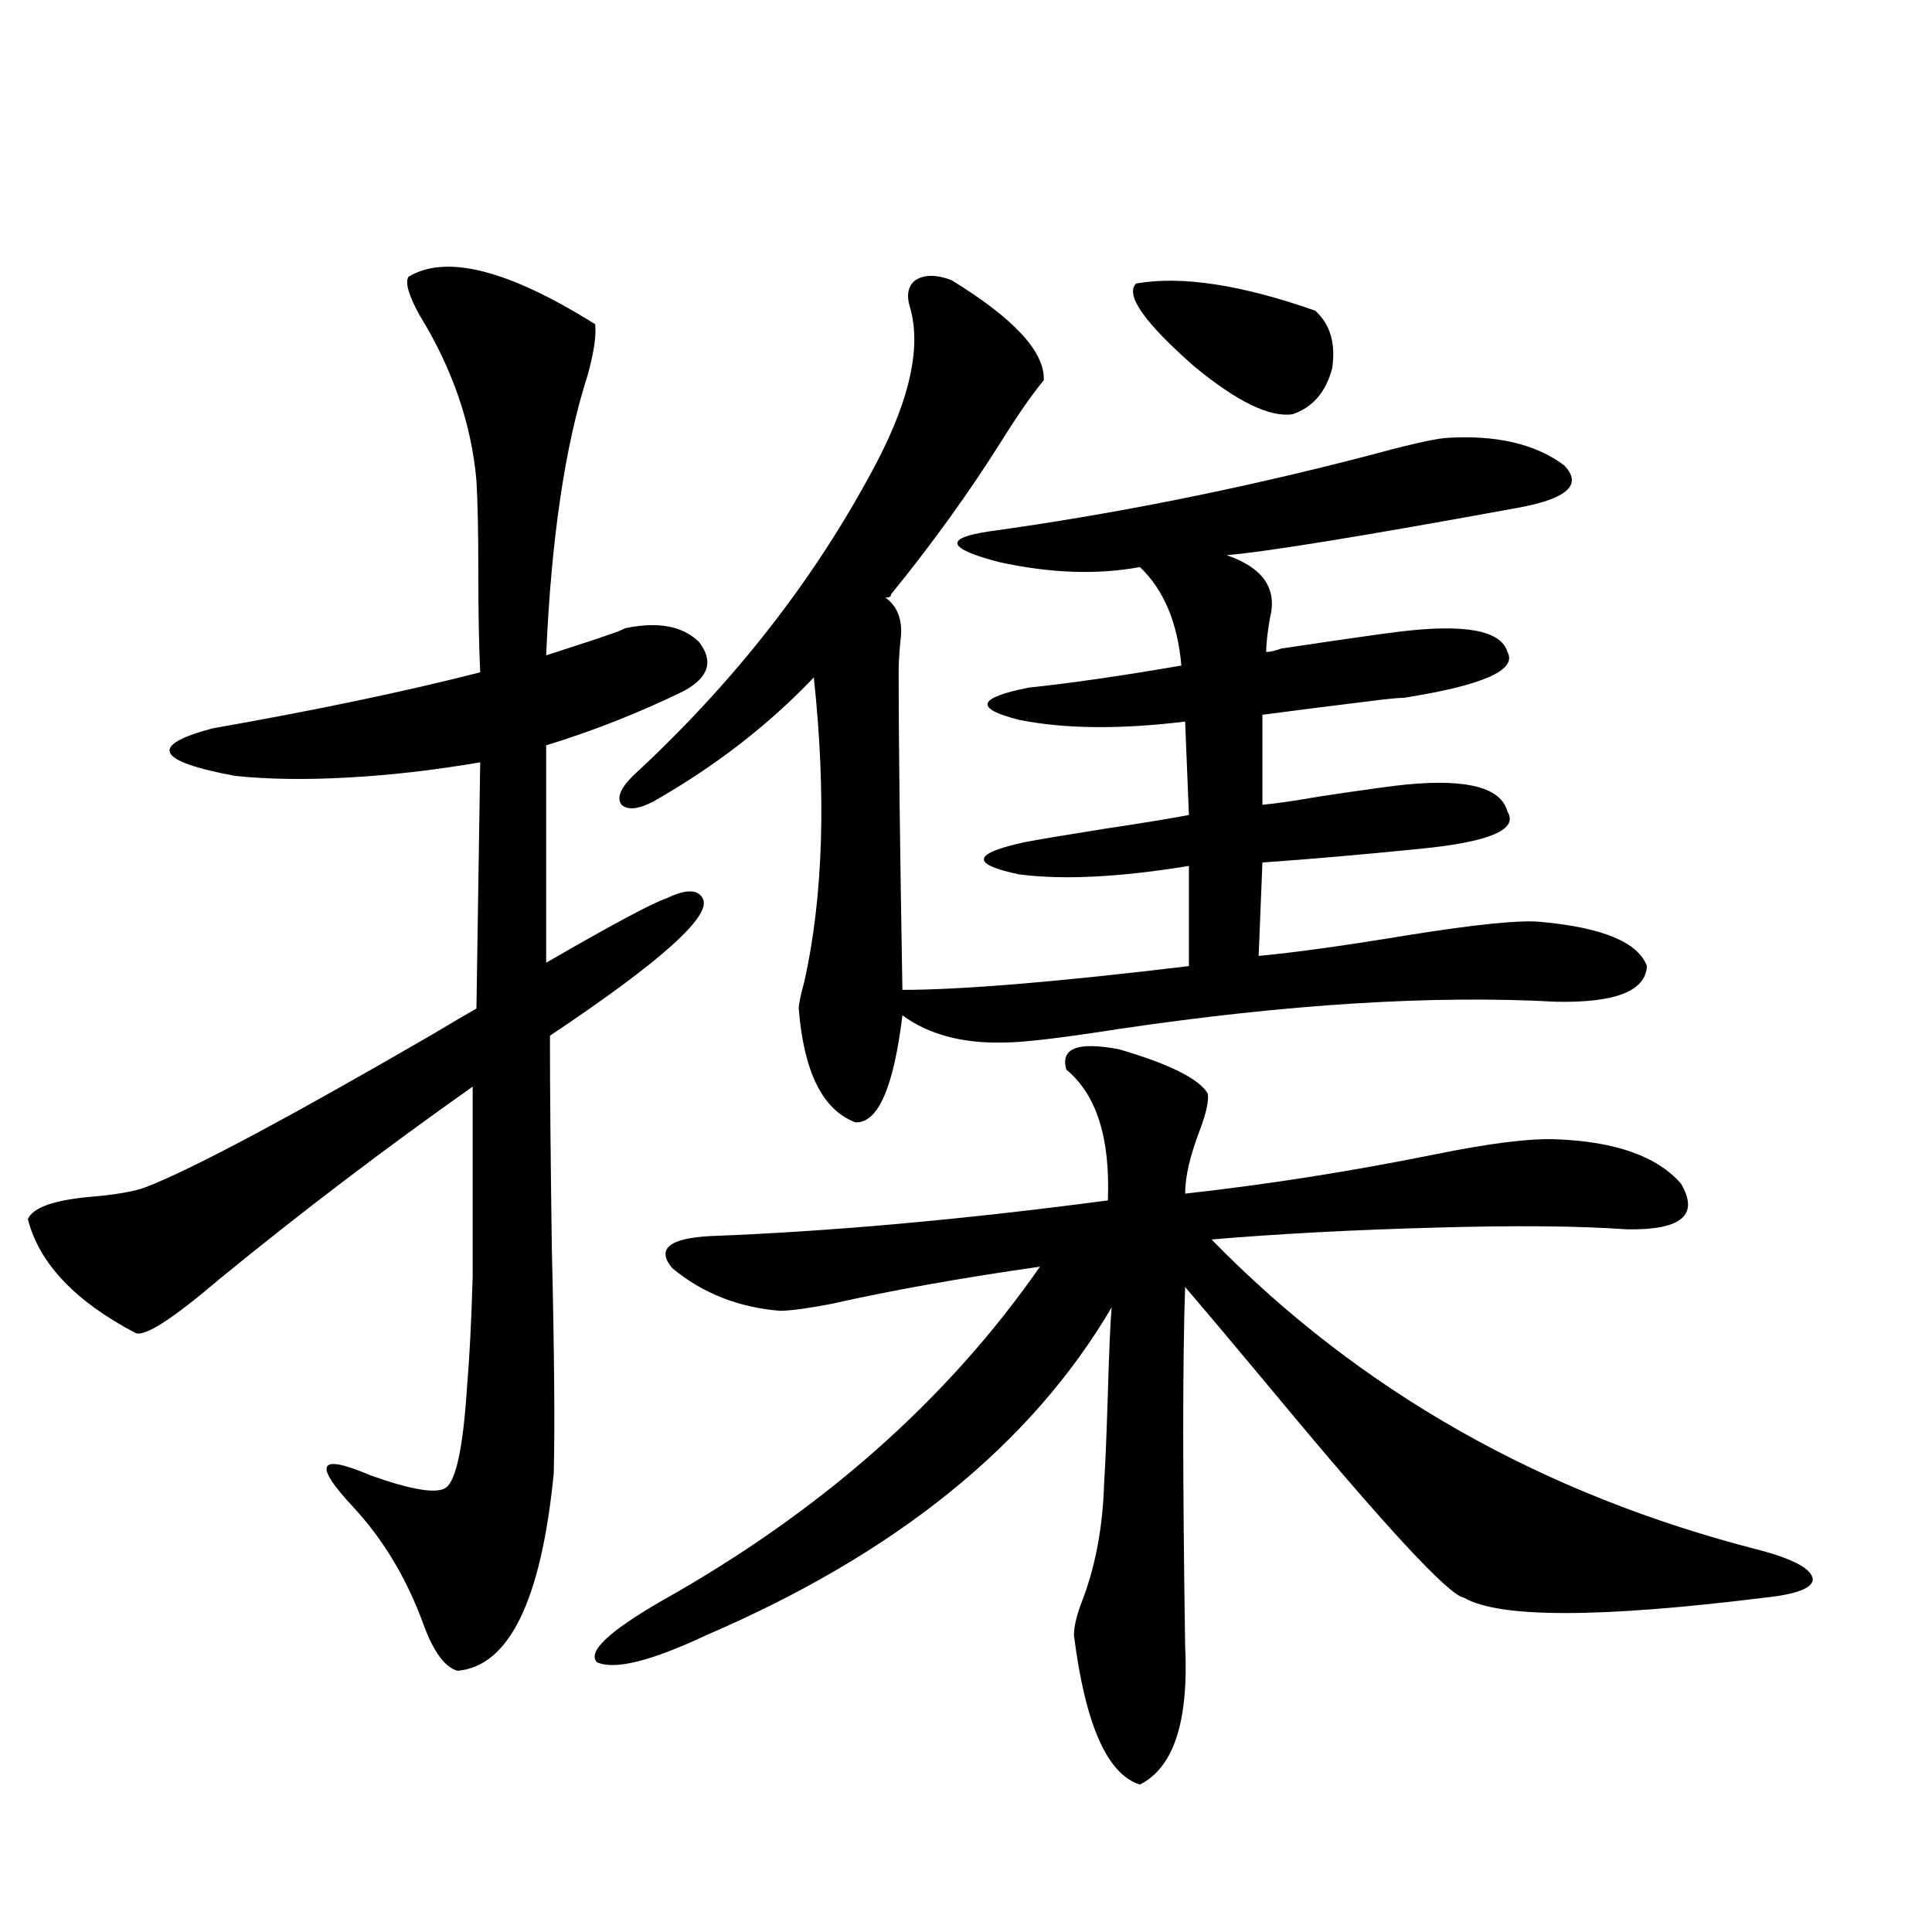
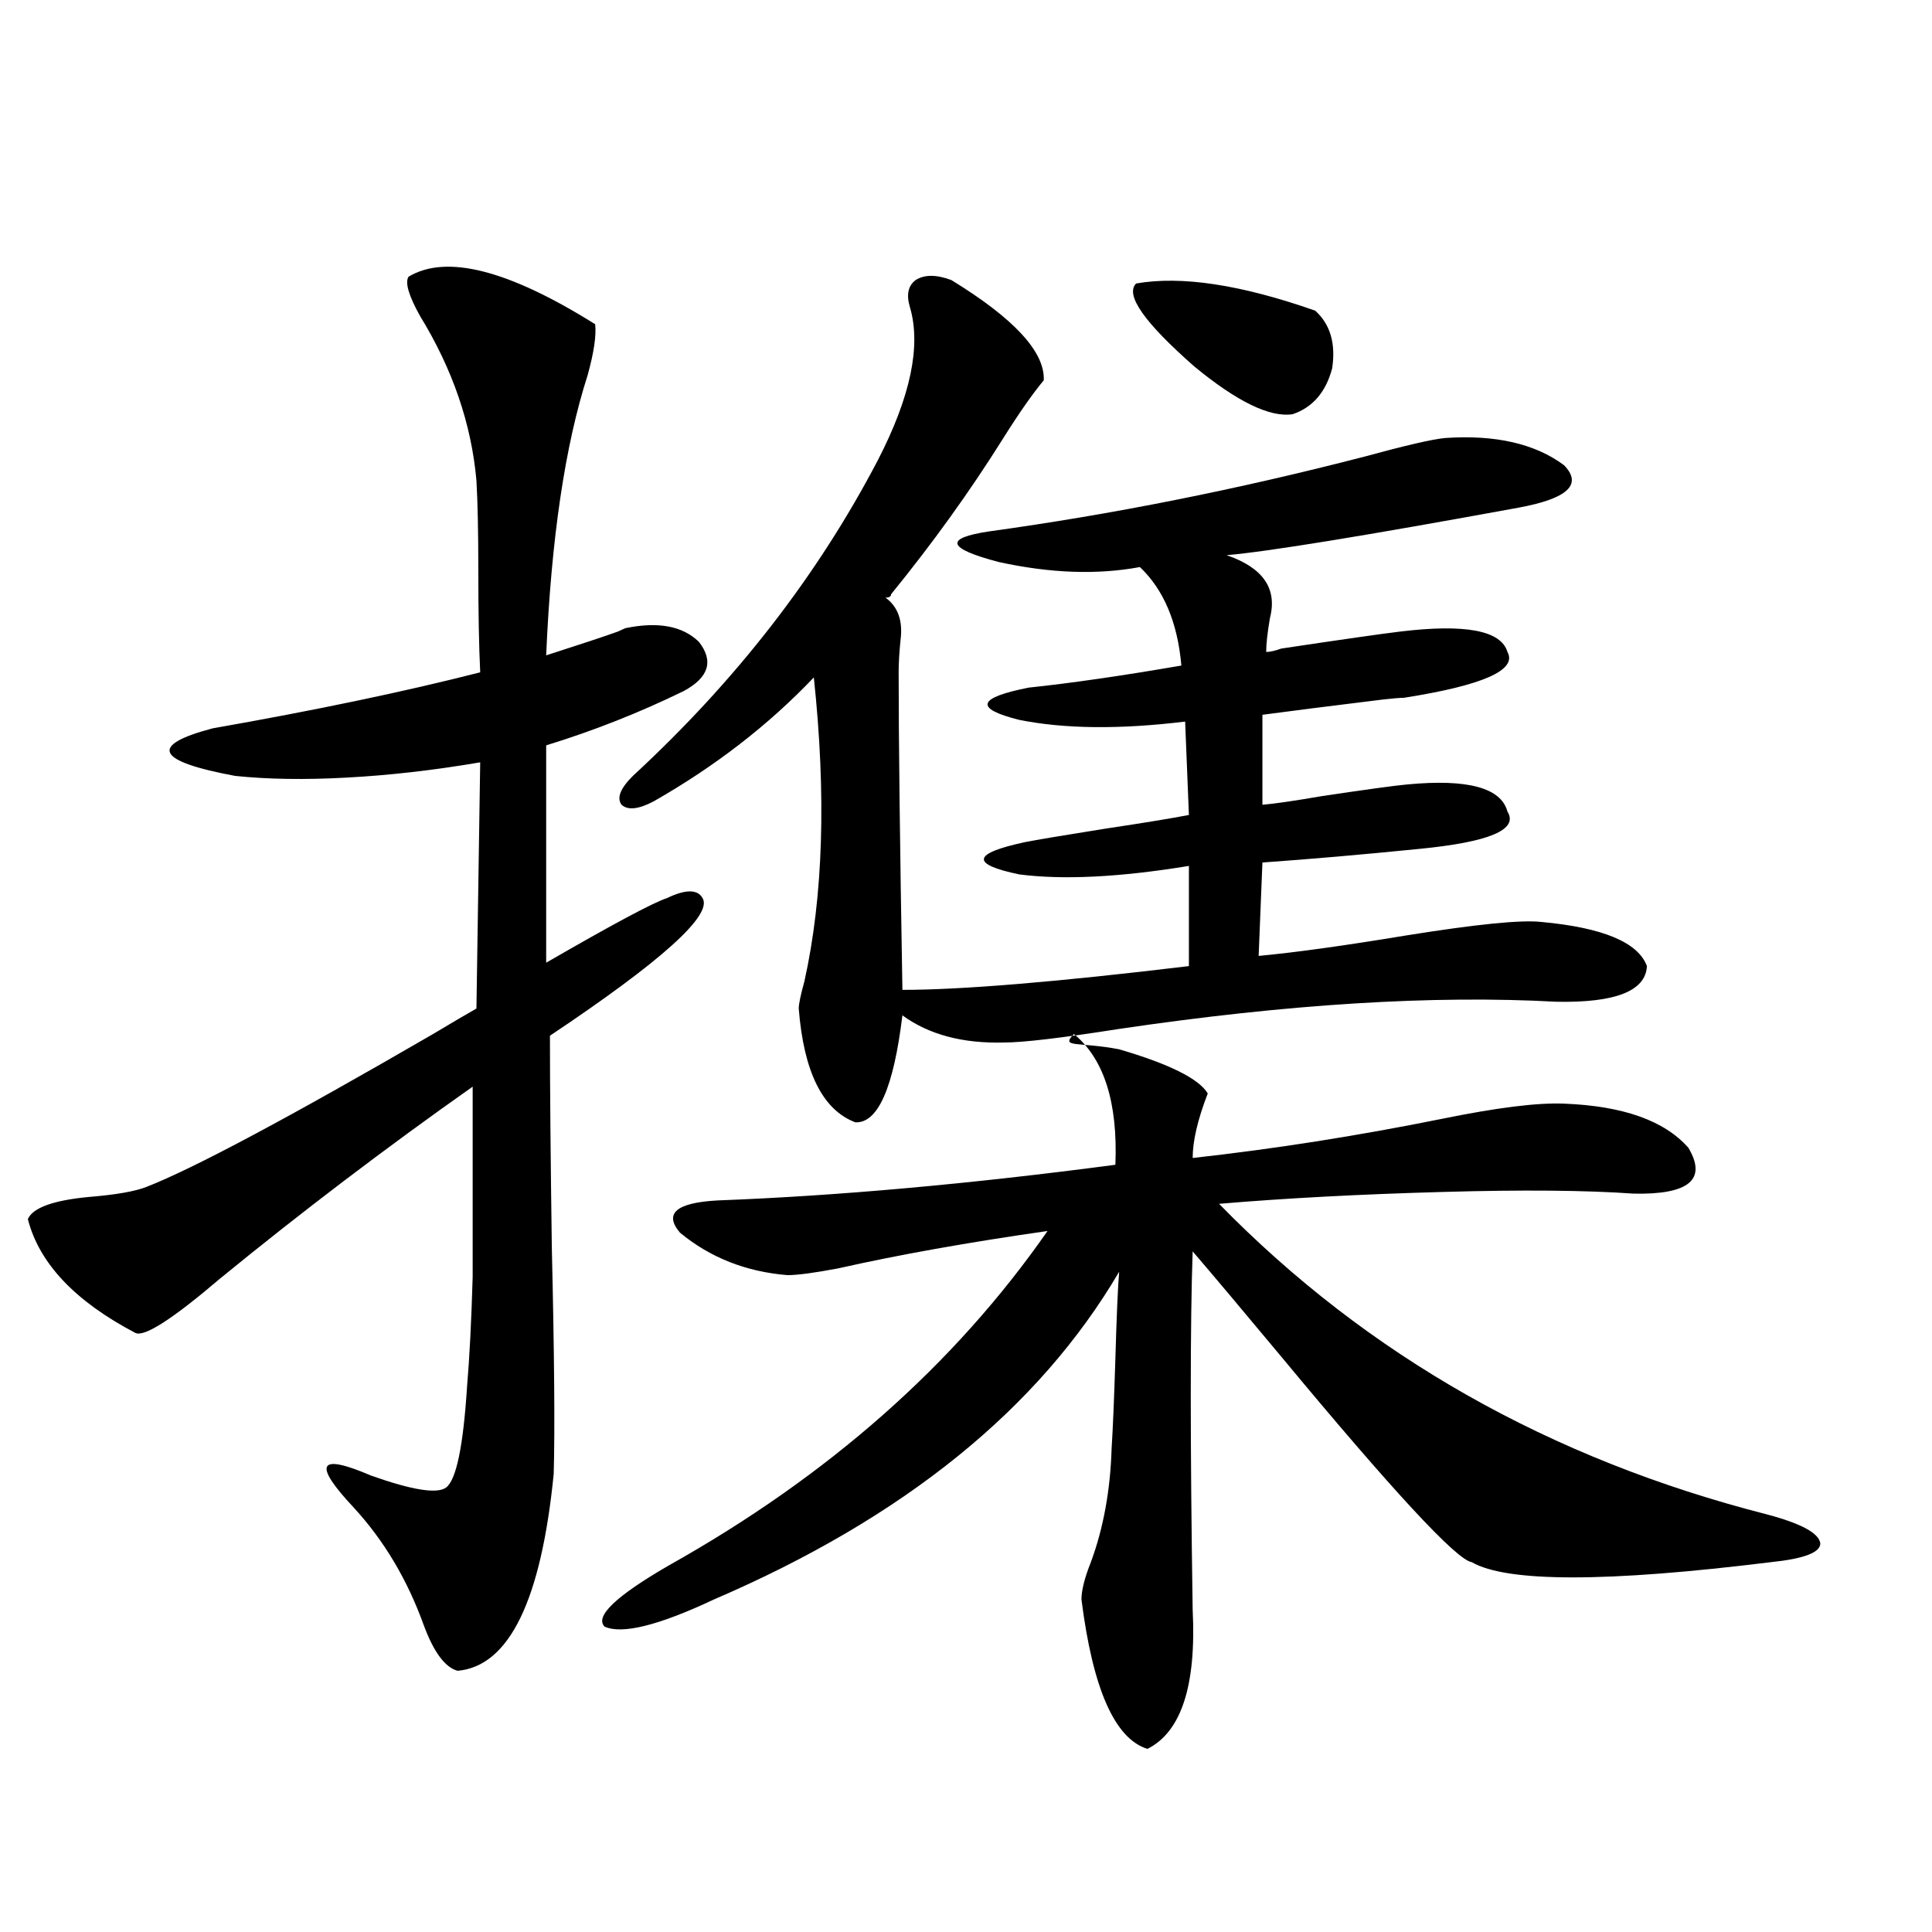
<svg xmlns="http://www.w3.org/2000/svg" version="1.1" id="图层_1" x="0px" y="0px" width="1000px" height="1000px" viewBox="0 0 1000 1000" enable-background="new 0 0 1000 1000" xml:space="preserve">
-   <path d="M211.482,143.215c19.512-11.714,51.706-3.516,96.583,24.609c0.641,5.864-0.655,14.653-3.902,26.367  c-11.707,36.338-18.871,84.678-21.463,145.02c18.201-5.85,30.563-9.956,37.072-12.305c1.296-0.576,2.592-1.167,3.902-1.758  c16.905-3.516,29.588-1.167,38.048,7.031c7.805,9.971,5.198,18.457-7.805,25.488c-22.773,11.138-46.508,20.518-71.218,28.125v112.5  c34.466-19.912,55.273-31.05,62.438-33.398c9.756-4.683,15.93-4.683,18.536,0c5.198,8.789-21.143,32.52-79.022,71.191  c0,26.367,0.32,62.993,0.976,109.863c1.296,55.083,1.616,94.043,0.976,116.895c-6.509,65.616-23.094,99.605-49.755,101.953  c-6.509-1.758-12.362-9.668-17.561-23.73c-8.46-23.428-20.487-43.643-36.097-60.645c-21.463-22.852-18.536-28.413,8.78-16.699  c21.463,7.622,34.466,9.668,39.023,6.152c5.198-4.092,8.78-21.382,10.731-51.855c1.296-15.229,2.271-34.277,2.927-57.129  c0-19.912,0-52.734,0-98.438c-44.877,31.641-88.458,64.751-130.729,99.316c-24.725,21.094-39.358,30.474-43.901,28.125  c-31.219-16.396-49.755-36.035-55.608-58.887c2.592-5.85,13.003-9.668,31.219-11.426c14.299-1.167,24.39-2.925,30.243-5.273  c24.055-9.365,73.489-35.732,148.289-79.102c9.756-5.85,17.226-10.244,22.438-13.184l1.951-127.441  c-24.069,4.106-47.163,6.743-69.267,7.91c-21.463,1.182-40.654,0.879-57.56-0.879c-40.975-7.607-44.877-15.82-11.707-24.609  c53.322-9.365,99.51-19.033,138.533-29.004c-0.655-13.472-0.976-31.05-0.976-52.734c0-19.912-0.335-35.444-0.976-46.582  c-2.606-29.292-12.362-57.705-29.268-85.254C211.482,152.883,209.531,146.154,211.482,143.215z M579.278,543.117  c26.006,7.622,41.295,15.244,45.853,22.852c0.641,3.516-0.655,9.668-3.902,18.457c-5.213,13.486-7.805,24.609-7.805,33.398  c42.271-4.683,85.196-11.426,128.777-20.215c28.612-5.85,49.755-8.486,63.413-7.91c30.563,1.182,52.026,8.789,64.389,22.852  c9.756,16.411,0.32,24.321-28.292,23.73c-24.725-1.758-57.56-2.046-98.534-0.879c-42.926,1.182-81.629,3.228-116.095,6.152  c76.736,78.525,171.368,132.139,283.896,160.84c17.561,4.697,26.661,9.668,27.316,14.941c0,4.697-8.46,7.91-25.365,9.668  c-85.211,10.547-136.917,10.547-155.118,0c-7.805-1.167-40.654-36.611-98.534-106.348c-19.512-23.428-34.801-41.597-45.853-54.492  c-1.311,36.914-1.311,98.74,0,185.449c1.951,39.249-5.854,63.281-23.414,72.07c-16.92-5.273-28.292-31.063-34.146-77.344  c0-4.696,1.616-11.137,4.878-19.336c6.494-17.578,10.076-37.202,10.731-58.887c0.641-9.956,1.296-25.488,1.951-46.582  c0.641-22.261,1.296-37.202,1.951-44.824c-41.63,70.903-111.552,127.441-209.751,169.629  c-28.627,13.473-47.483,18.155-56.584,14.063c-5.213-5.273,5.854-15.82,33.17-31.641c82.59-46.279,147.954-103.999,196.093-173.145  c-40.975,5.864-77.071,12.305-108.29,19.336c-12.362,2.349-21.143,3.516-26.341,3.516c-21.463-1.758-39.999-9.077-55.608-21.973  c-8.46-9.956-1.951-15.518,19.512-16.699c61.782-2.334,130.394-8.486,205.849-18.457c1.296-32.217-5.854-54.78-21.463-67.676  C548.7,542.541,557.815,539.025,579.278,543.117z M492.451,144.973c32.515,19.927,48.444,37.217,47.804,51.855  c-5.854,7.031-13.018,17.29-21.463,30.762c-16.92,26.958-36.097,53.613-57.56,79.98c0,1.182-0.976,1.758-2.927,1.758  c6.494,4.697,9.101,12.017,7.805,21.973c-0.655,6.455-0.976,12.017-0.976,16.699c0,33.989,0.641,88.77,1.951,164.355  c30.563,0,79.998-4.092,148.289-12.305v-51.855c-35.776,5.864-65.044,7.334-87.803,4.395c-25.365-5.273-24.39-10.835,2.927-16.699  c5.854-1.167,19.832-3.516,41.95-7.031c19.512-2.925,33.811-5.273,42.926-7.031l-1.951-48.34  c-33.825,4.106-62.438,3.818-85.852-0.879c-23.414-5.85-21.798-11.426,4.878-16.699c22.104-2.334,48.444-6.152,79.022-11.426  c-1.951-22.261-9.115-39.248-21.463-50.977c-22.118,4.106-46.508,3.228-73.169-2.637c-26.676-7.031-28.292-12.305-4.878-15.82  c63.733-8.789,128.442-21.67,194.142-38.672c21.463-5.85,35.441-9.077,41.95-9.668c26.006-1.758,46.493,2.939,61.462,14.063  c9.756,9.971,1.951,17.29-23.414,21.973c-79.998,14.653-130.408,22.852-151.216,24.609c18.856,6.455,26.341,17.29,22.438,32.52  c-1.311,7.622-1.951,13.486-1.951,17.578c1.951,0,4.543-0.576,7.805-1.758c31.219-4.683,51.706-7.607,61.462-8.789  c33.811-4.092,52.347-0.576,55.608,10.547c5.198,9.38-12.683,17.29-53.657,23.73c-1.951,0-5.533,0.303-10.731,0.879  c-28.627,3.516-49.435,6.152-62.438,7.91v46.582c6.494-0.576,16.585-2.046,30.243-4.395c23.414-3.516,38.368-5.562,44.877-6.152  c31.219-2.925,48.444,1.758,51.706,14.063c5.854,9.38-9.436,15.82-45.853,19.336c-29.268,2.939-56.264,5.273-80.974,7.031  l-1.951,48.34c18.856-1.758,44.222-5.273,76.096-10.547c36.417-5.85,59.831-8.198,70.242-7.031  c31.859,2.939,50.075,10.547,54.633,22.852c-0.655,12.896-16.265,19.048-46.828,18.457c-63.748-3.516-139.188,1.182-226.336,14.063  c-29.923,4.697-49.755,7.031-59.511,7.031c-21.463,0.591-39.023-4.092-52.682-14.063c-4.558,37.505-12.683,55.962-24.39,55.371  c-16.92-6.44-26.676-26.064-29.268-58.887c0-2.334,0.976-7.031,2.927-14.063c9.756-43.945,11.372-96.377,4.878-157.324  c-23.414,24.609-51.065,46.006-82.925,64.16c-7.805,4.106-13.338,4.697-16.585,1.758c-2.606-3.516-0.655-8.486,5.854-14.941  c53.322-49.219,95.607-103.711,126.826-163.477c16.905-32.808,22.438-59.175,16.585-79.102c-1.951-6.44-0.976-11.123,2.927-14.063  C478.458,142.048,484.646,142.048,492.451,144.973z M588.059,146.73c23.414-4.092,54.298,0.591,92.681,14.063  c7.805,7.031,10.731,17.002,8.78,29.883c-3.262,12.305-10.091,20.215-20.487,23.73c-11.707,1.758-28.627-6.44-50.73-24.609  C592.281,166.945,582.205,152.595,588.059,146.73z" />
+   <path d="M211.482,143.215c19.512-11.714,51.706-3.516,96.583,24.609c0.641,5.864-0.655,14.653-3.902,26.367  c-11.707,36.338-18.871,84.678-21.463,145.02c18.201-5.85,30.563-9.956,37.072-12.305c1.296-0.576,2.592-1.167,3.902-1.758  c16.905-3.516,29.588-1.167,38.048,7.031c7.805,9.971,5.198,18.457-7.805,25.488c-22.773,11.138-46.508,20.518-71.218,28.125v112.5  c34.466-19.912,55.273-31.05,62.438-33.398c9.756-4.683,15.93-4.683,18.536,0c5.198,8.789-21.143,32.52-79.022,71.191  c0,26.367,0.32,62.993,0.976,109.863c1.296,55.083,1.616,94.043,0.976,116.895c-6.509,65.616-23.094,99.605-49.755,101.953  c-6.509-1.758-12.362-9.668-17.561-23.73c-8.46-23.428-20.487-43.643-36.097-60.645c-21.463-22.852-18.536-28.413,8.78-16.699  c21.463,7.622,34.466,9.668,39.023,6.152c5.198-4.092,8.78-21.382,10.731-51.855c1.296-15.229,2.271-34.277,2.927-57.129  c0-19.912,0-52.734,0-98.438c-44.877,31.641-88.458,64.751-130.729,99.316c-24.725,21.094-39.358,30.474-43.901,28.125  c-31.219-16.396-49.755-36.035-55.608-58.887c2.592-5.85,13.003-9.668,31.219-11.426c14.299-1.167,24.39-2.925,30.243-5.273  c24.055-9.365,73.489-35.732,148.289-79.102c9.756-5.85,17.226-10.244,22.438-13.184l1.951-127.441  c-24.069,4.106-47.163,6.743-69.267,7.91c-21.463,1.182-40.654,0.879-57.56-0.879c-40.975-7.607-44.877-15.82-11.707-24.609  c53.322-9.365,99.51-19.033,138.533-29.004c-0.655-13.472-0.976-31.05-0.976-52.734c0-19.912-0.335-35.444-0.976-46.582  c-2.606-29.292-12.362-57.705-29.268-85.254C211.482,152.883,209.531,146.154,211.482,143.215z M579.278,543.117  c26.006,7.622,41.295,15.244,45.853,22.852c-5.213,13.486-7.805,24.609-7.805,33.398  c42.271-4.683,85.196-11.426,128.777-20.215c28.612-5.85,49.755-8.486,63.413-7.91c30.563,1.182,52.026,8.789,64.389,22.852  c9.756,16.411,0.32,24.321-28.292,23.73c-24.725-1.758-57.56-2.046-98.534-0.879c-42.926,1.182-81.629,3.228-116.095,6.152  c76.736,78.525,171.368,132.139,283.896,160.84c17.561,4.697,26.661,9.668,27.316,14.941c0,4.697-8.46,7.91-25.365,9.668  c-85.211,10.547-136.917,10.547-155.118,0c-7.805-1.167-40.654-36.611-98.534-106.348c-19.512-23.428-34.801-41.597-45.853-54.492  c-1.311,36.914-1.311,98.74,0,185.449c1.951,39.249-5.854,63.281-23.414,72.07c-16.92-5.273-28.292-31.063-34.146-77.344  c0-4.696,1.616-11.137,4.878-19.336c6.494-17.578,10.076-37.202,10.731-58.887c0.641-9.956,1.296-25.488,1.951-46.582  c0.641-22.261,1.296-37.202,1.951-44.824c-41.63,70.903-111.552,127.441-209.751,169.629  c-28.627,13.473-47.483,18.155-56.584,14.063c-5.213-5.273,5.854-15.82,33.17-31.641c82.59-46.279,147.954-103.999,196.093-173.145  c-40.975,5.864-77.071,12.305-108.29,19.336c-12.362,2.349-21.143,3.516-26.341,3.516c-21.463-1.758-39.999-9.077-55.608-21.973  c-8.46-9.956-1.951-15.518,19.512-16.699c61.782-2.334,130.394-8.486,205.849-18.457c1.296-32.217-5.854-54.78-21.463-67.676  C548.7,542.541,557.815,539.025,579.278,543.117z M492.451,144.973c32.515,19.927,48.444,37.217,47.804,51.855  c-5.854,7.031-13.018,17.29-21.463,30.762c-16.92,26.958-36.097,53.613-57.56,79.98c0,1.182-0.976,1.758-2.927,1.758  c6.494,4.697,9.101,12.017,7.805,21.973c-0.655,6.455-0.976,12.017-0.976,16.699c0,33.989,0.641,88.77,1.951,164.355  c30.563,0,79.998-4.092,148.289-12.305v-51.855c-35.776,5.864-65.044,7.334-87.803,4.395c-25.365-5.273-24.39-10.835,2.927-16.699  c5.854-1.167,19.832-3.516,41.95-7.031c19.512-2.925,33.811-5.273,42.926-7.031l-1.951-48.34  c-33.825,4.106-62.438,3.818-85.852-0.879c-23.414-5.85-21.798-11.426,4.878-16.699c22.104-2.334,48.444-6.152,79.022-11.426  c-1.951-22.261-9.115-39.248-21.463-50.977c-22.118,4.106-46.508,3.228-73.169-2.637c-26.676-7.031-28.292-12.305-4.878-15.82  c63.733-8.789,128.442-21.67,194.142-38.672c21.463-5.85,35.441-9.077,41.95-9.668c26.006-1.758,46.493,2.939,61.462,14.063  c9.756,9.971,1.951,17.29-23.414,21.973c-79.998,14.653-130.408,22.852-151.216,24.609c18.856,6.455,26.341,17.29,22.438,32.52  c-1.311,7.622-1.951,13.486-1.951,17.578c1.951,0,4.543-0.576,7.805-1.758c31.219-4.683,51.706-7.607,61.462-8.789  c33.811-4.092,52.347-0.576,55.608,10.547c5.198,9.38-12.683,17.29-53.657,23.73c-1.951,0-5.533,0.303-10.731,0.879  c-28.627,3.516-49.435,6.152-62.438,7.91v46.582c6.494-0.576,16.585-2.046,30.243-4.395c23.414-3.516,38.368-5.562,44.877-6.152  c31.219-2.925,48.444,1.758,51.706,14.063c5.854,9.38-9.436,15.82-45.853,19.336c-29.268,2.939-56.264,5.273-80.974,7.031  l-1.951,48.34c18.856-1.758,44.222-5.273,76.096-10.547c36.417-5.85,59.831-8.198,70.242-7.031  c31.859,2.939,50.075,10.547,54.633,22.852c-0.655,12.896-16.265,19.048-46.828,18.457c-63.748-3.516-139.188,1.182-226.336,14.063  c-29.923,4.697-49.755,7.031-59.511,7.031c-21.463,0.591-39.023-4.092-52.682-14.063c-4.558,37.505-12.683,55.962-24.39,55.371  c-16.92-6.44-26.676-26.064-29.268-58.887c0-2.334,0.976-7.031,2.927-14.063c9.756-43.945,11.372-96.377,4.878-157.324  c-23.414,24.609-51.065,46.006-82.925,64.16c-7.805,4.106-13.338,4.697-16.585,1.758c-2.606-3.516-0.655-8.486,5.854-14.941  c53.322-49.219,95.607-103.711,126.826-163.477c16.905-32.808,22.438-59.175,16.585-79.102c-1.951-6.44-0.976-11.123,2.927-14.063  C478.458,142.048,484.646,142.048,492.451,144.973z M588.059,146.73c23.414-4.092,54.298,0.591,92.681,14.063  c7.805,7.031,10.731,17.002,8.78,29.883c-3.262,12.305-10.091,20.215-20.487,23.73c-11.707,1.758-28.627-6.44-50.73-24.609  C592.281,166.945,582.205,152.595,588.059,146.73z" />
</svg>